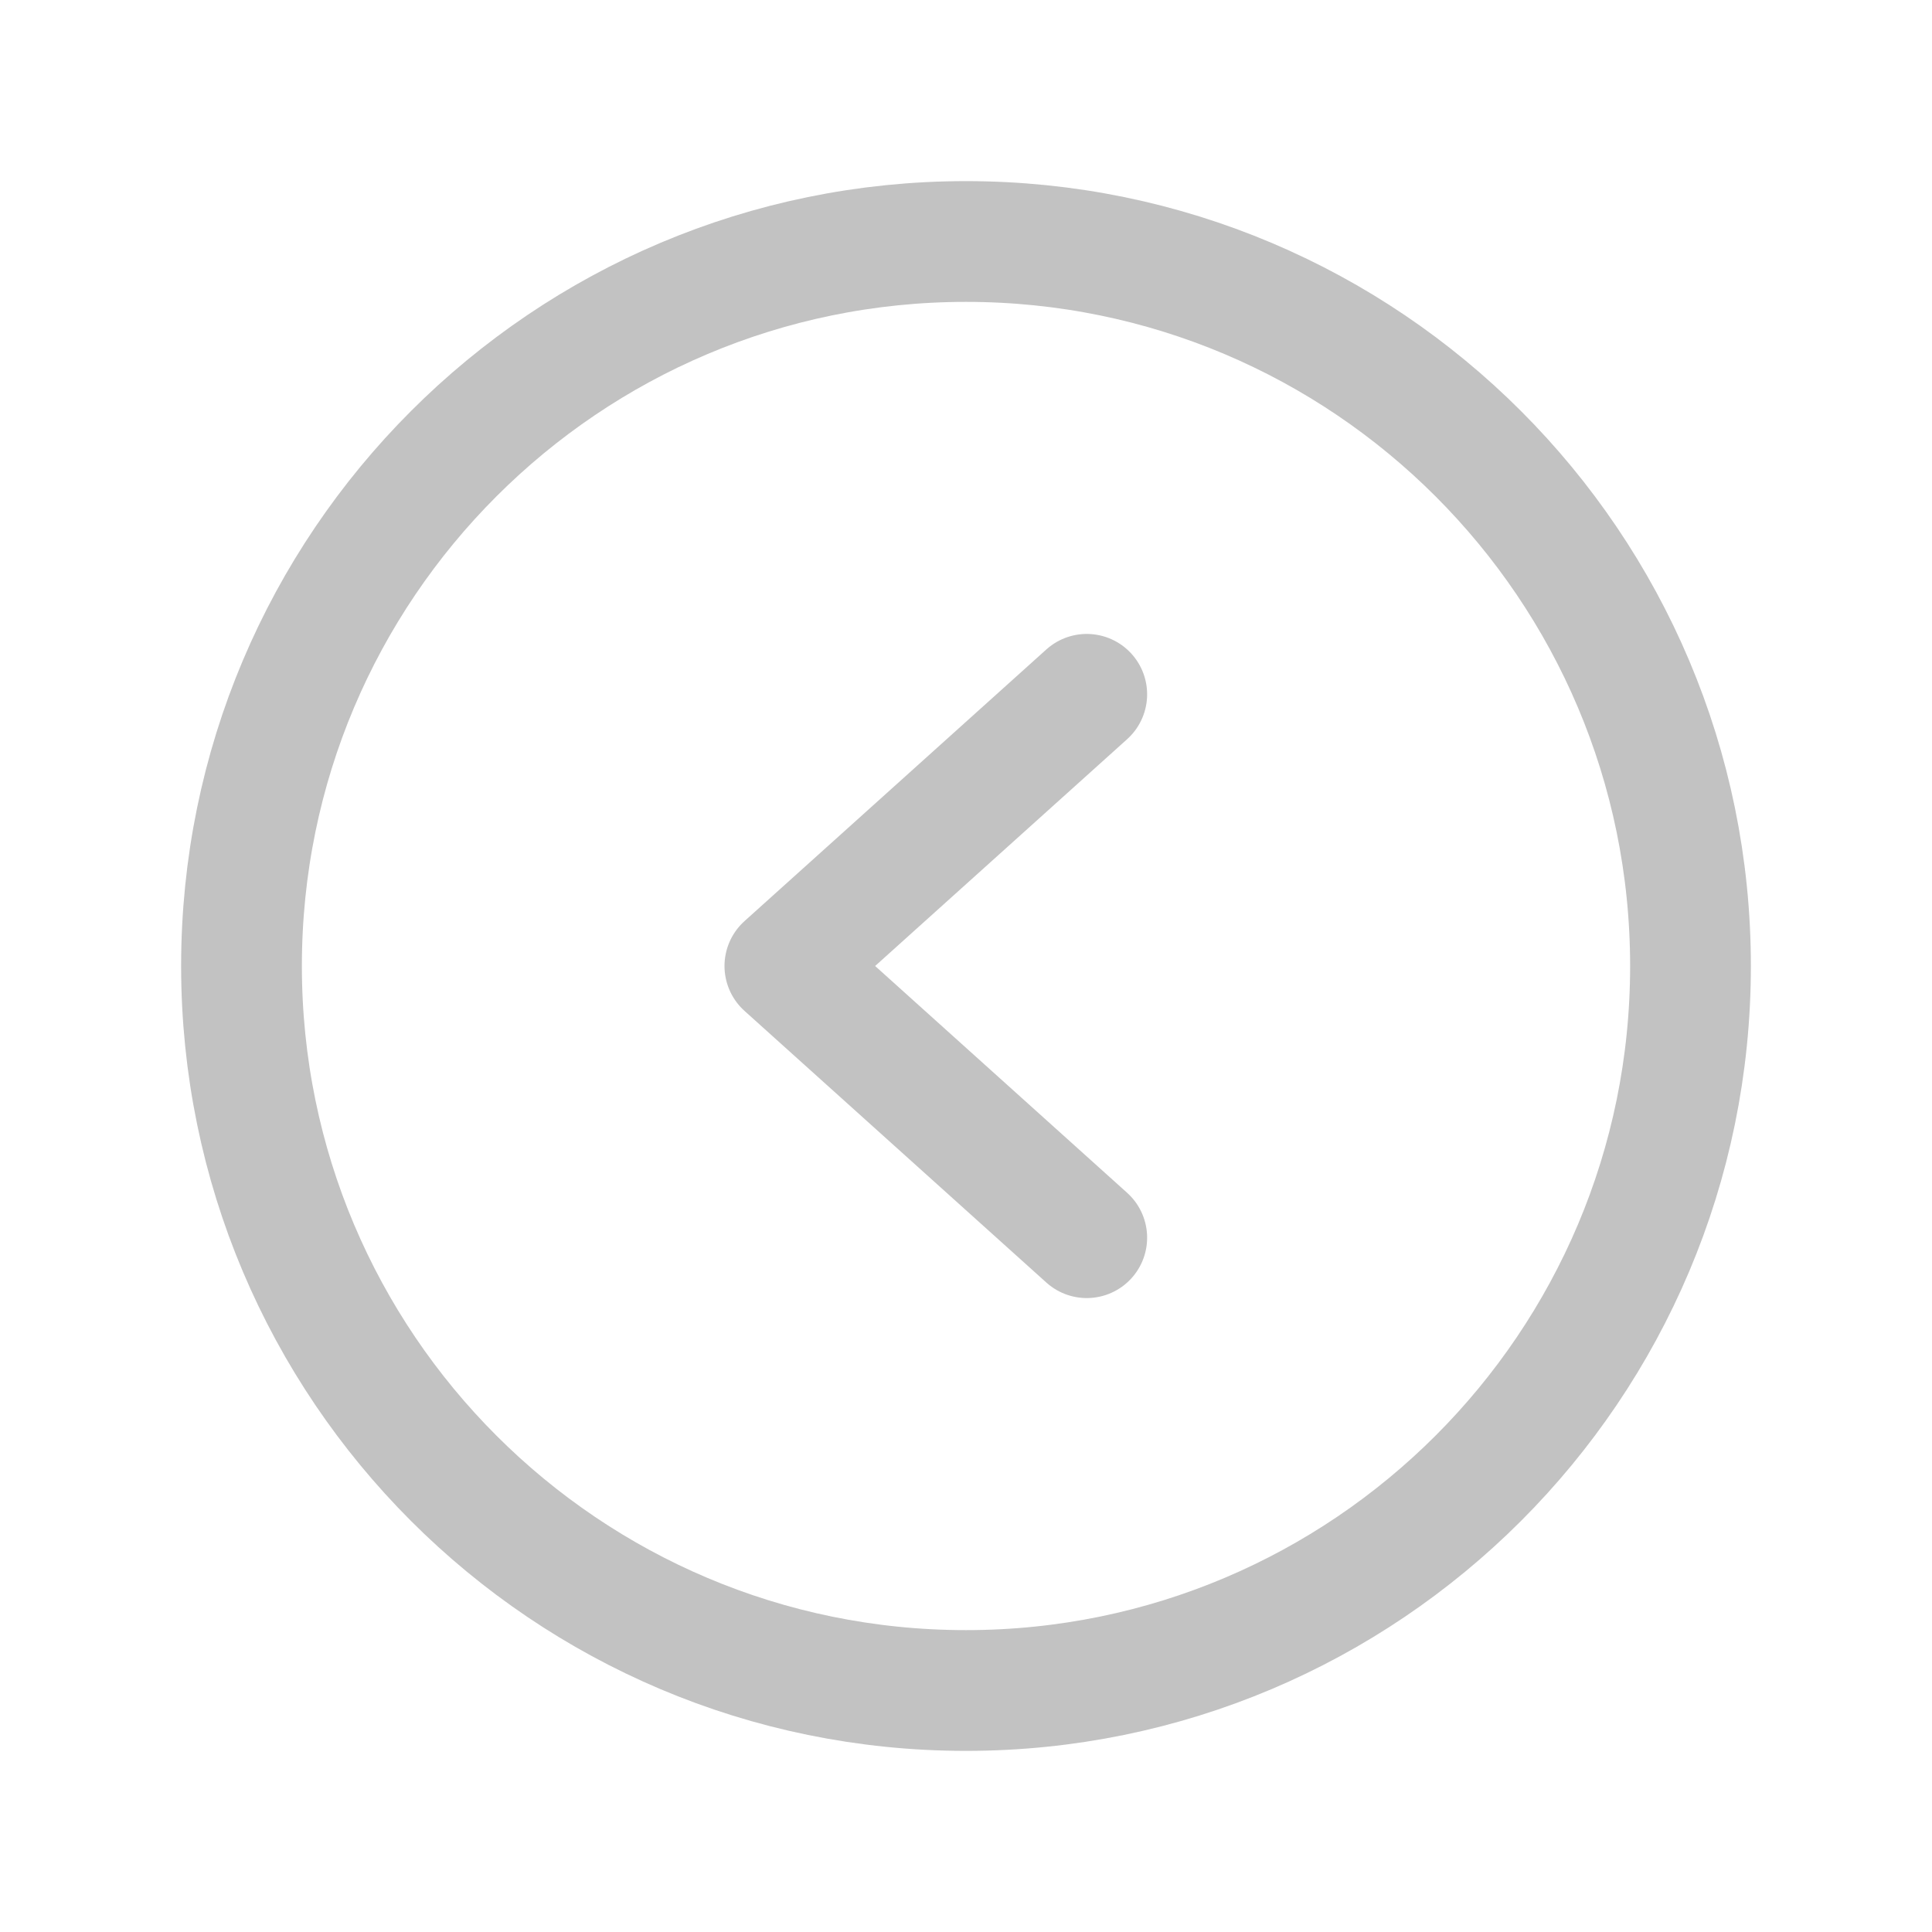
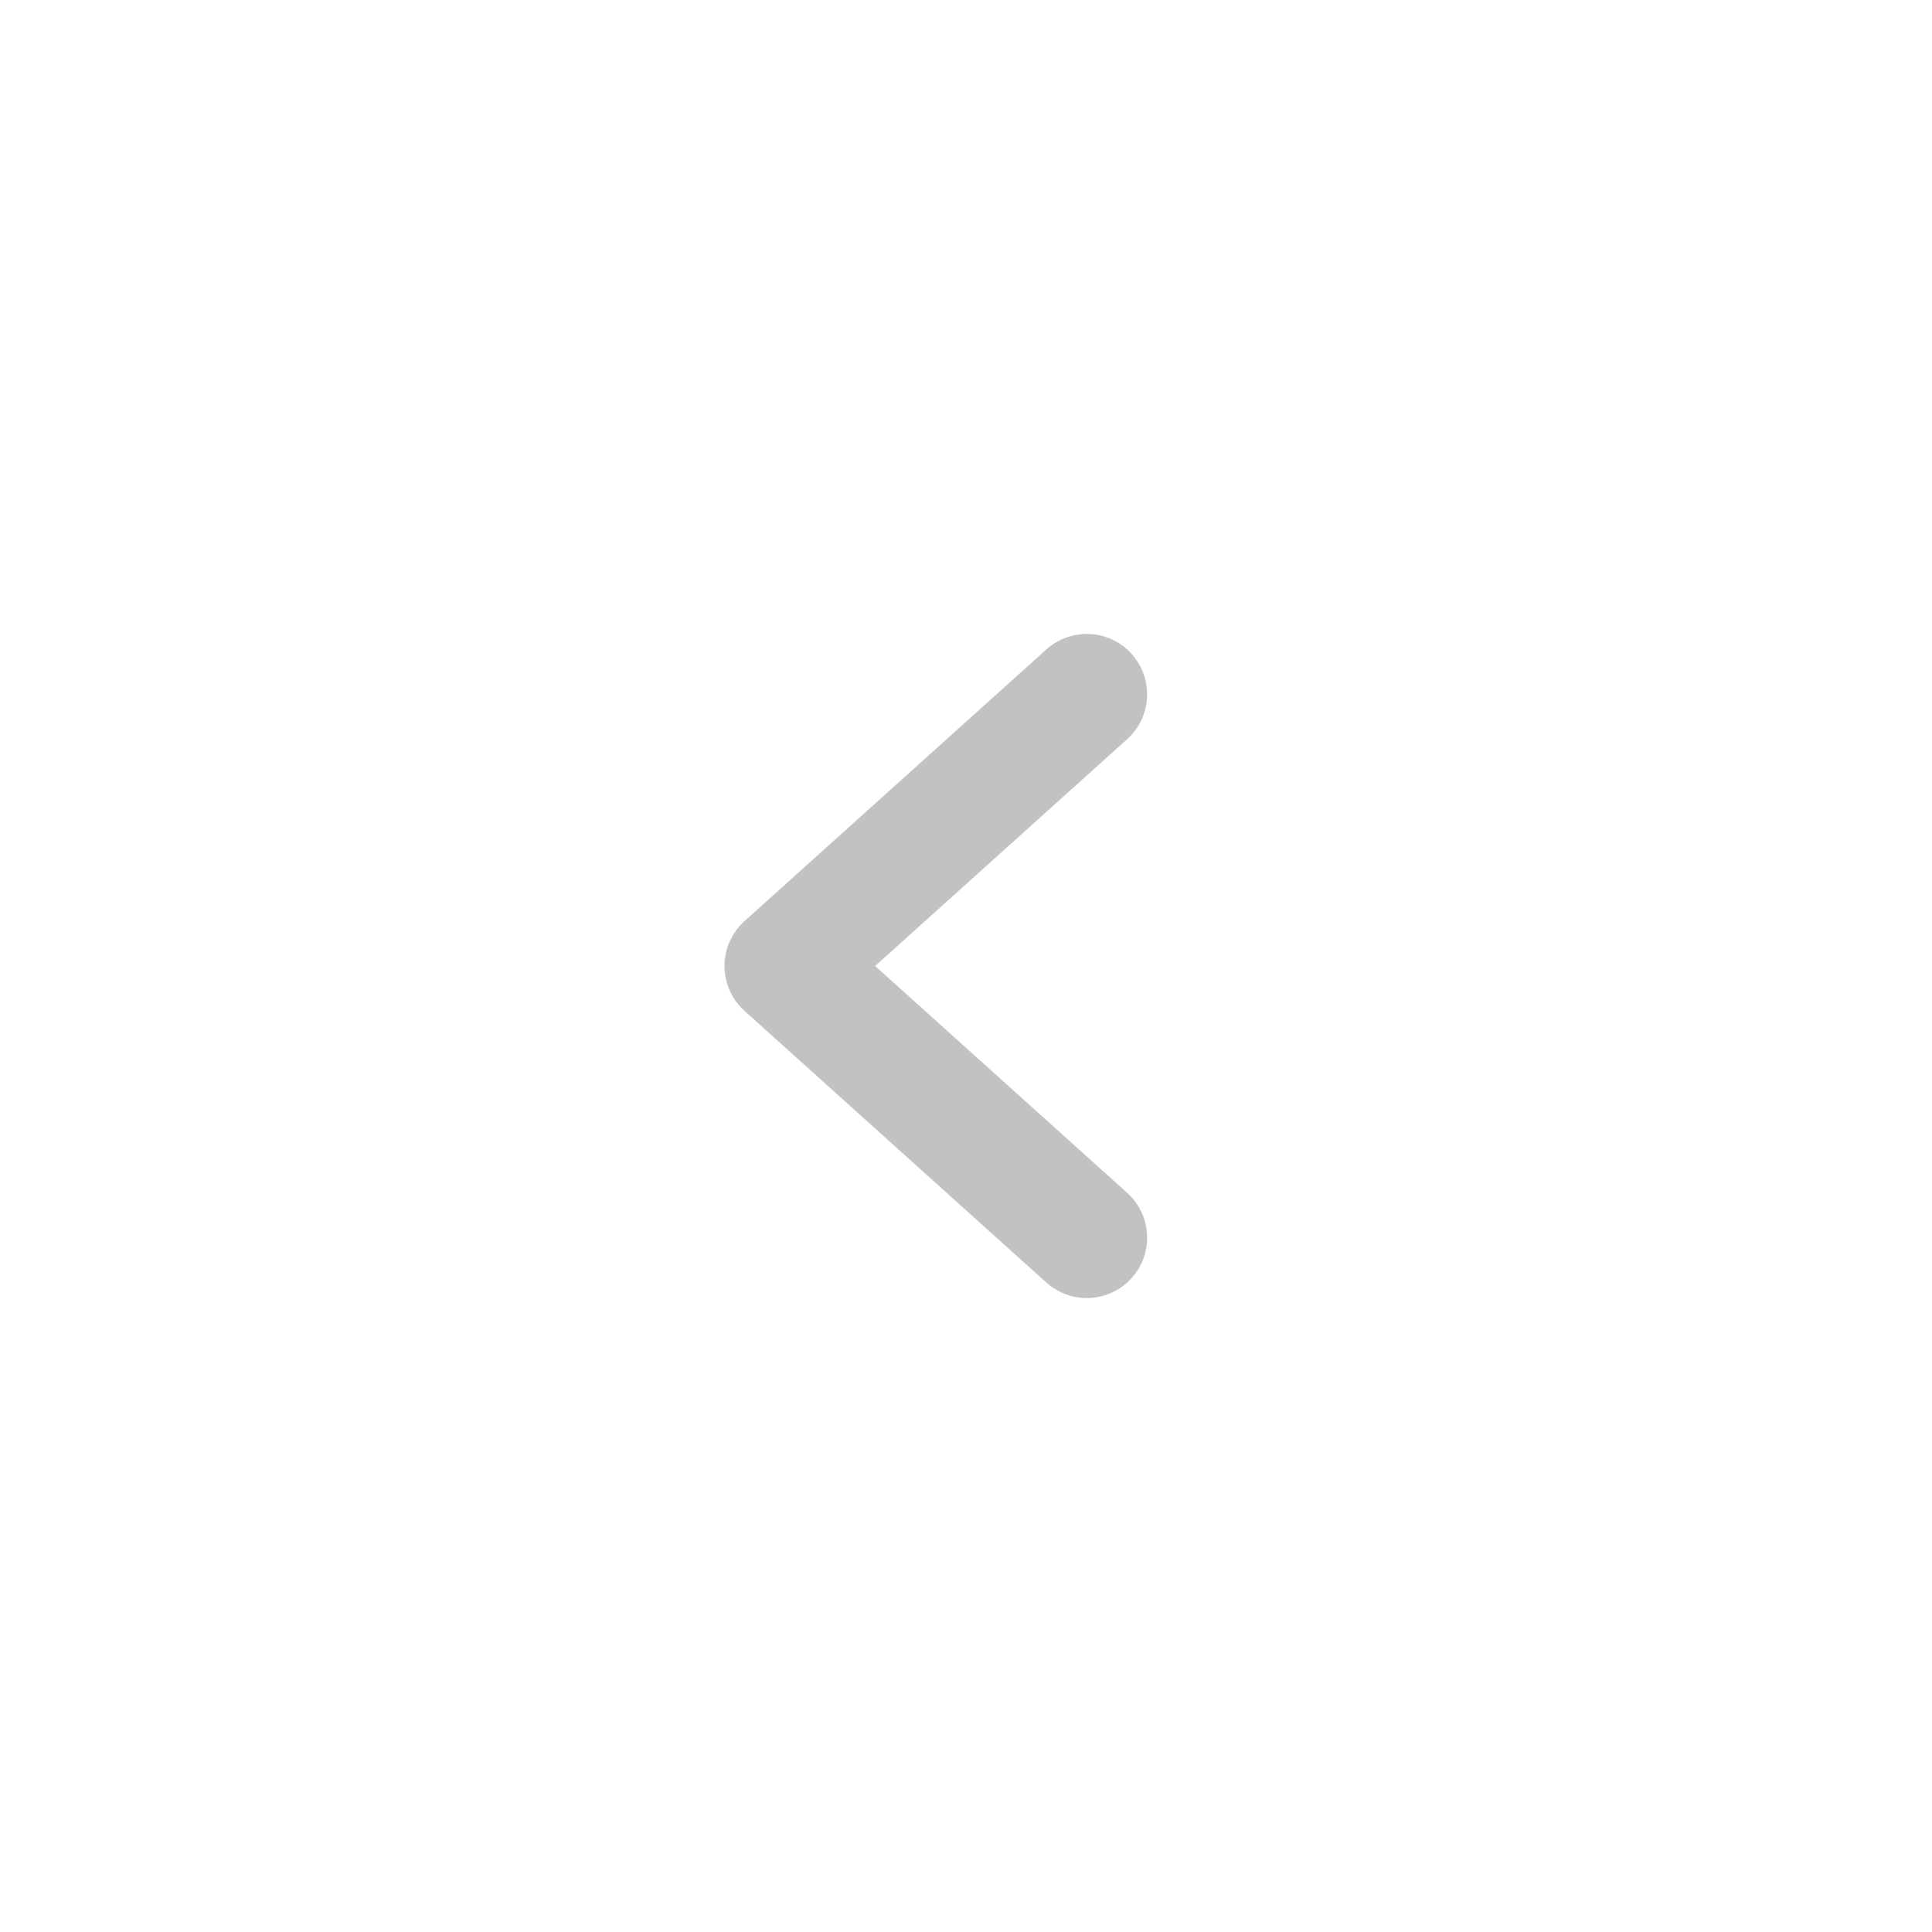
<svg xmlns="http://www.w3.org/2000/svg" width="32" height="32" viewBox="0 0 32 32" fill="none">
-   <path d="M16 28C22.627 28 28 22.627 28 16C28 9.373 22.627 4 16 4C9.373 4 4 9.373 4 16C4 22.627 9.373 28 16 28Z" stroke="#C2C2C2" stroke-width="2" stroke-miterlimit="10" />
  <path d="M18 11.5L13 16L18 20.5" stroke="#C2C2C2" stroke-width="2" stroke-linecap="round" stroke-linejoin="round" />
</svg>